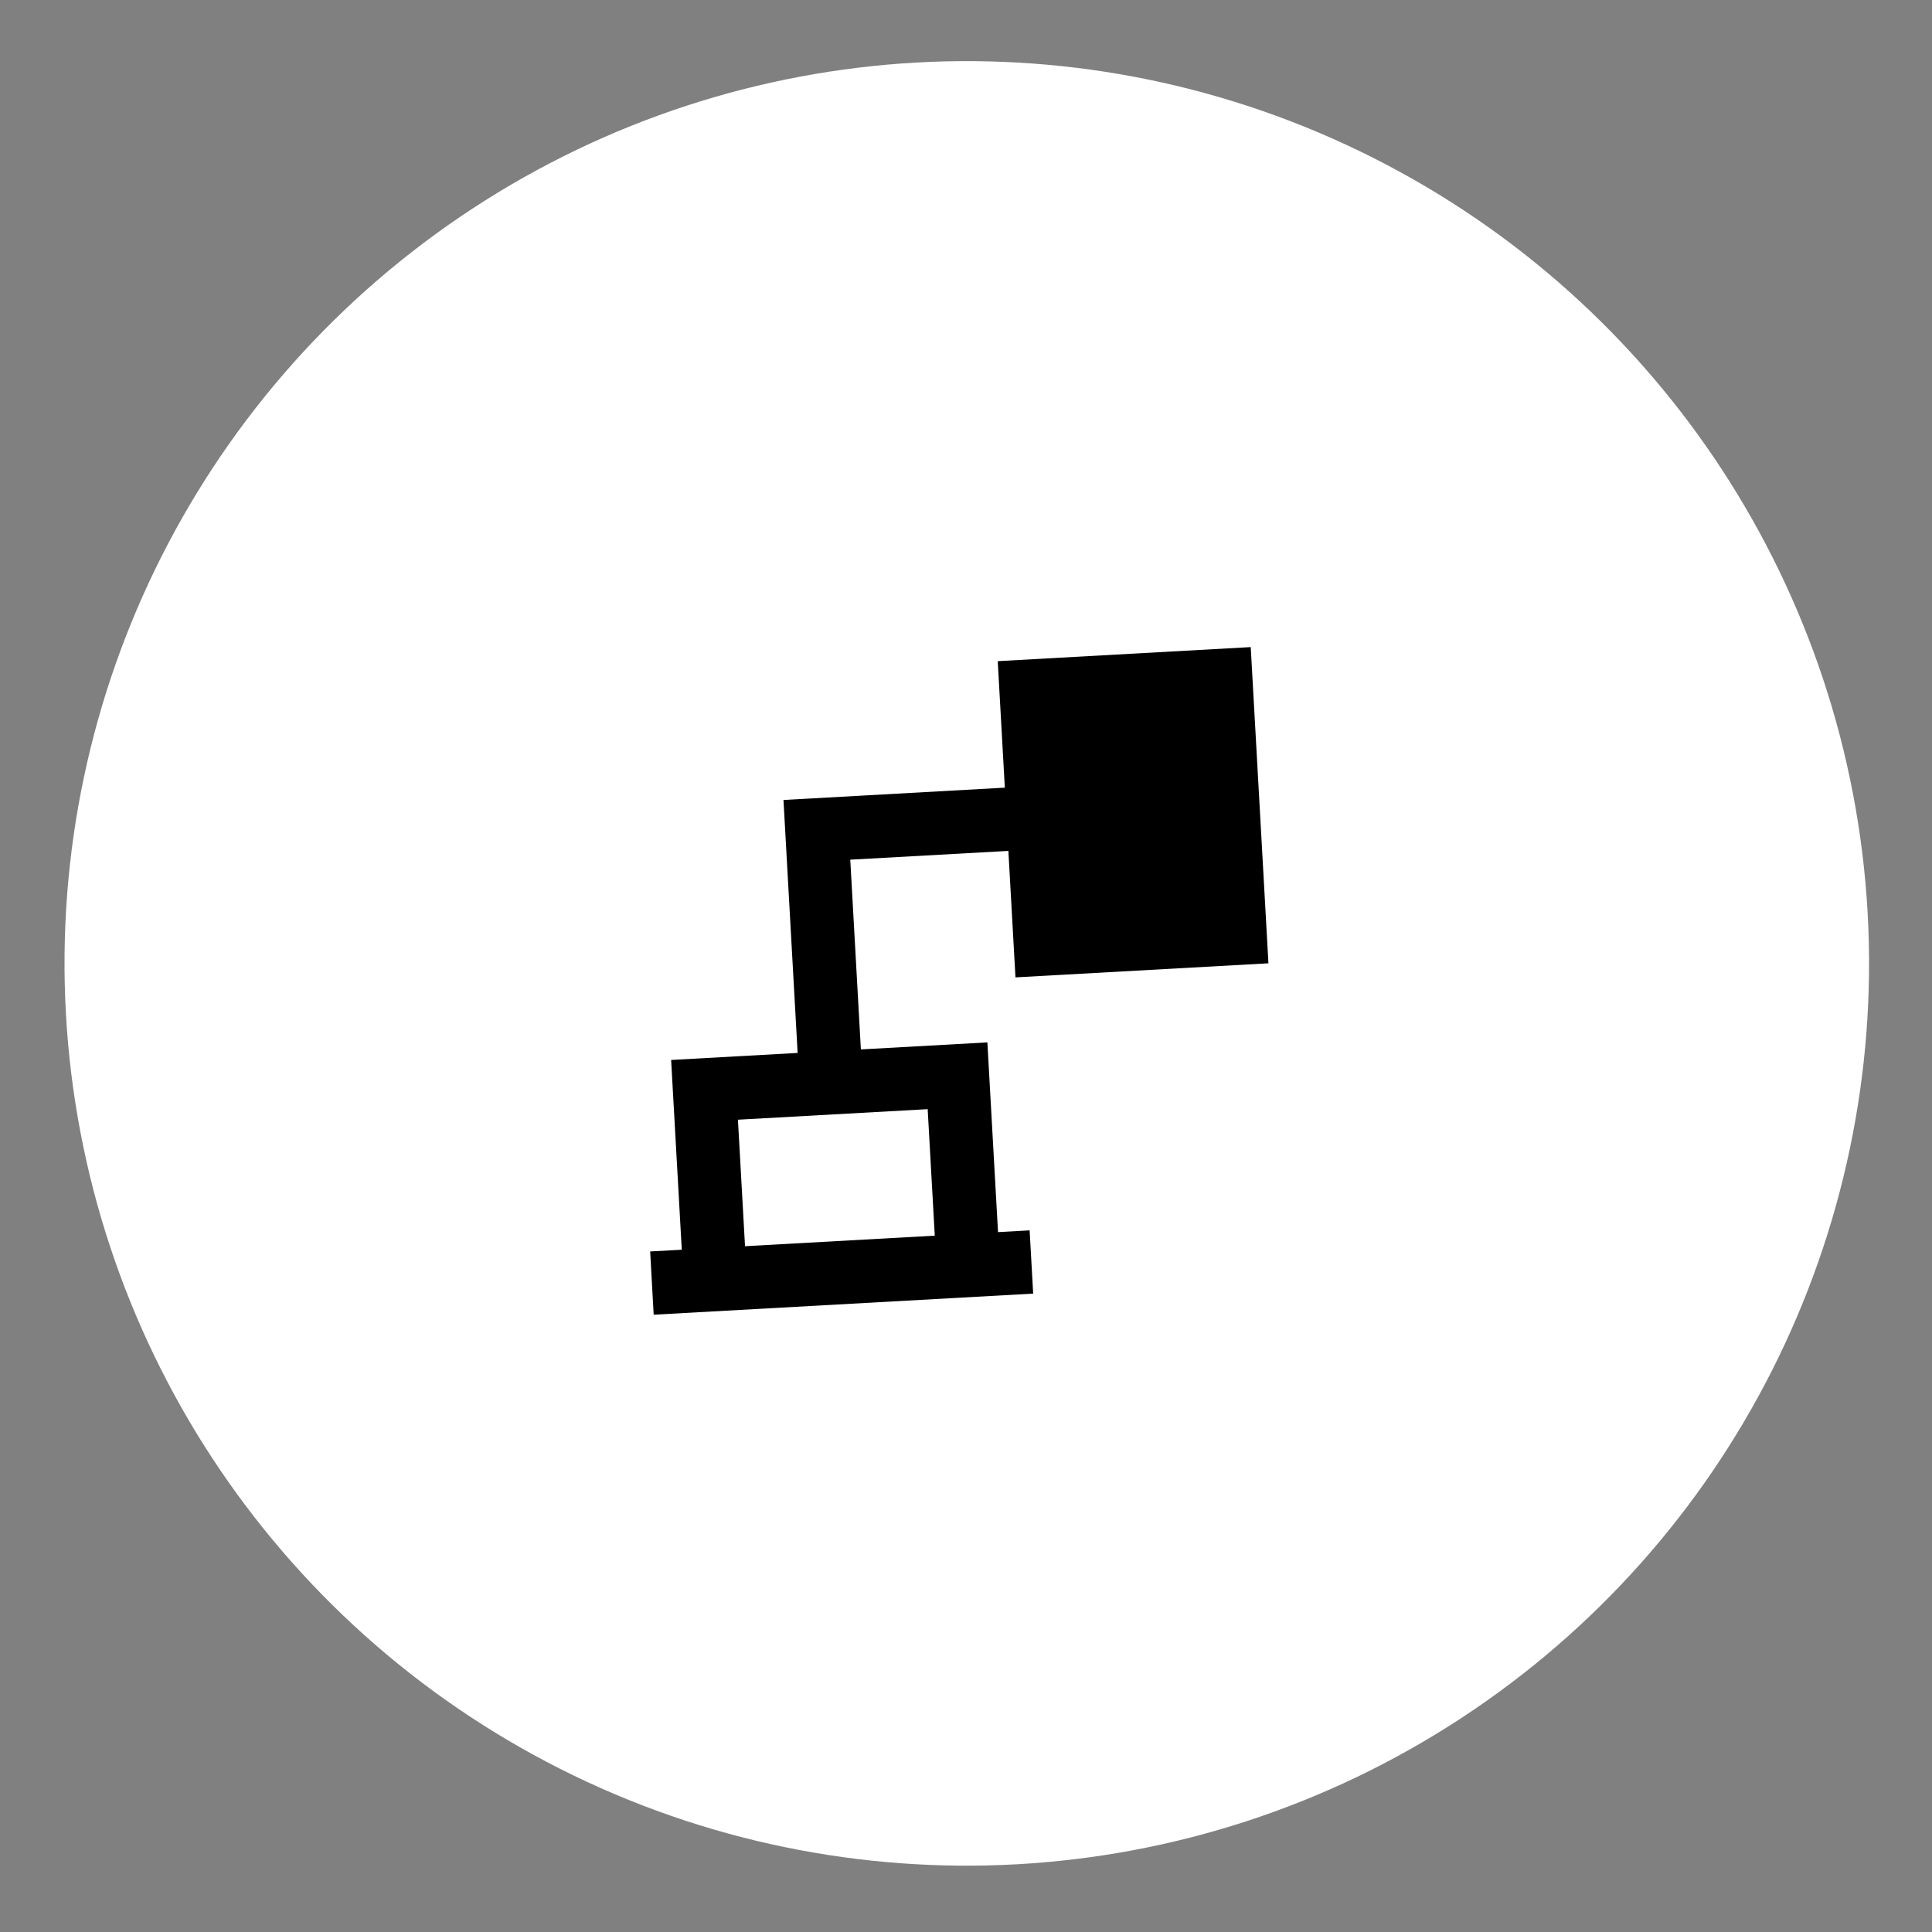
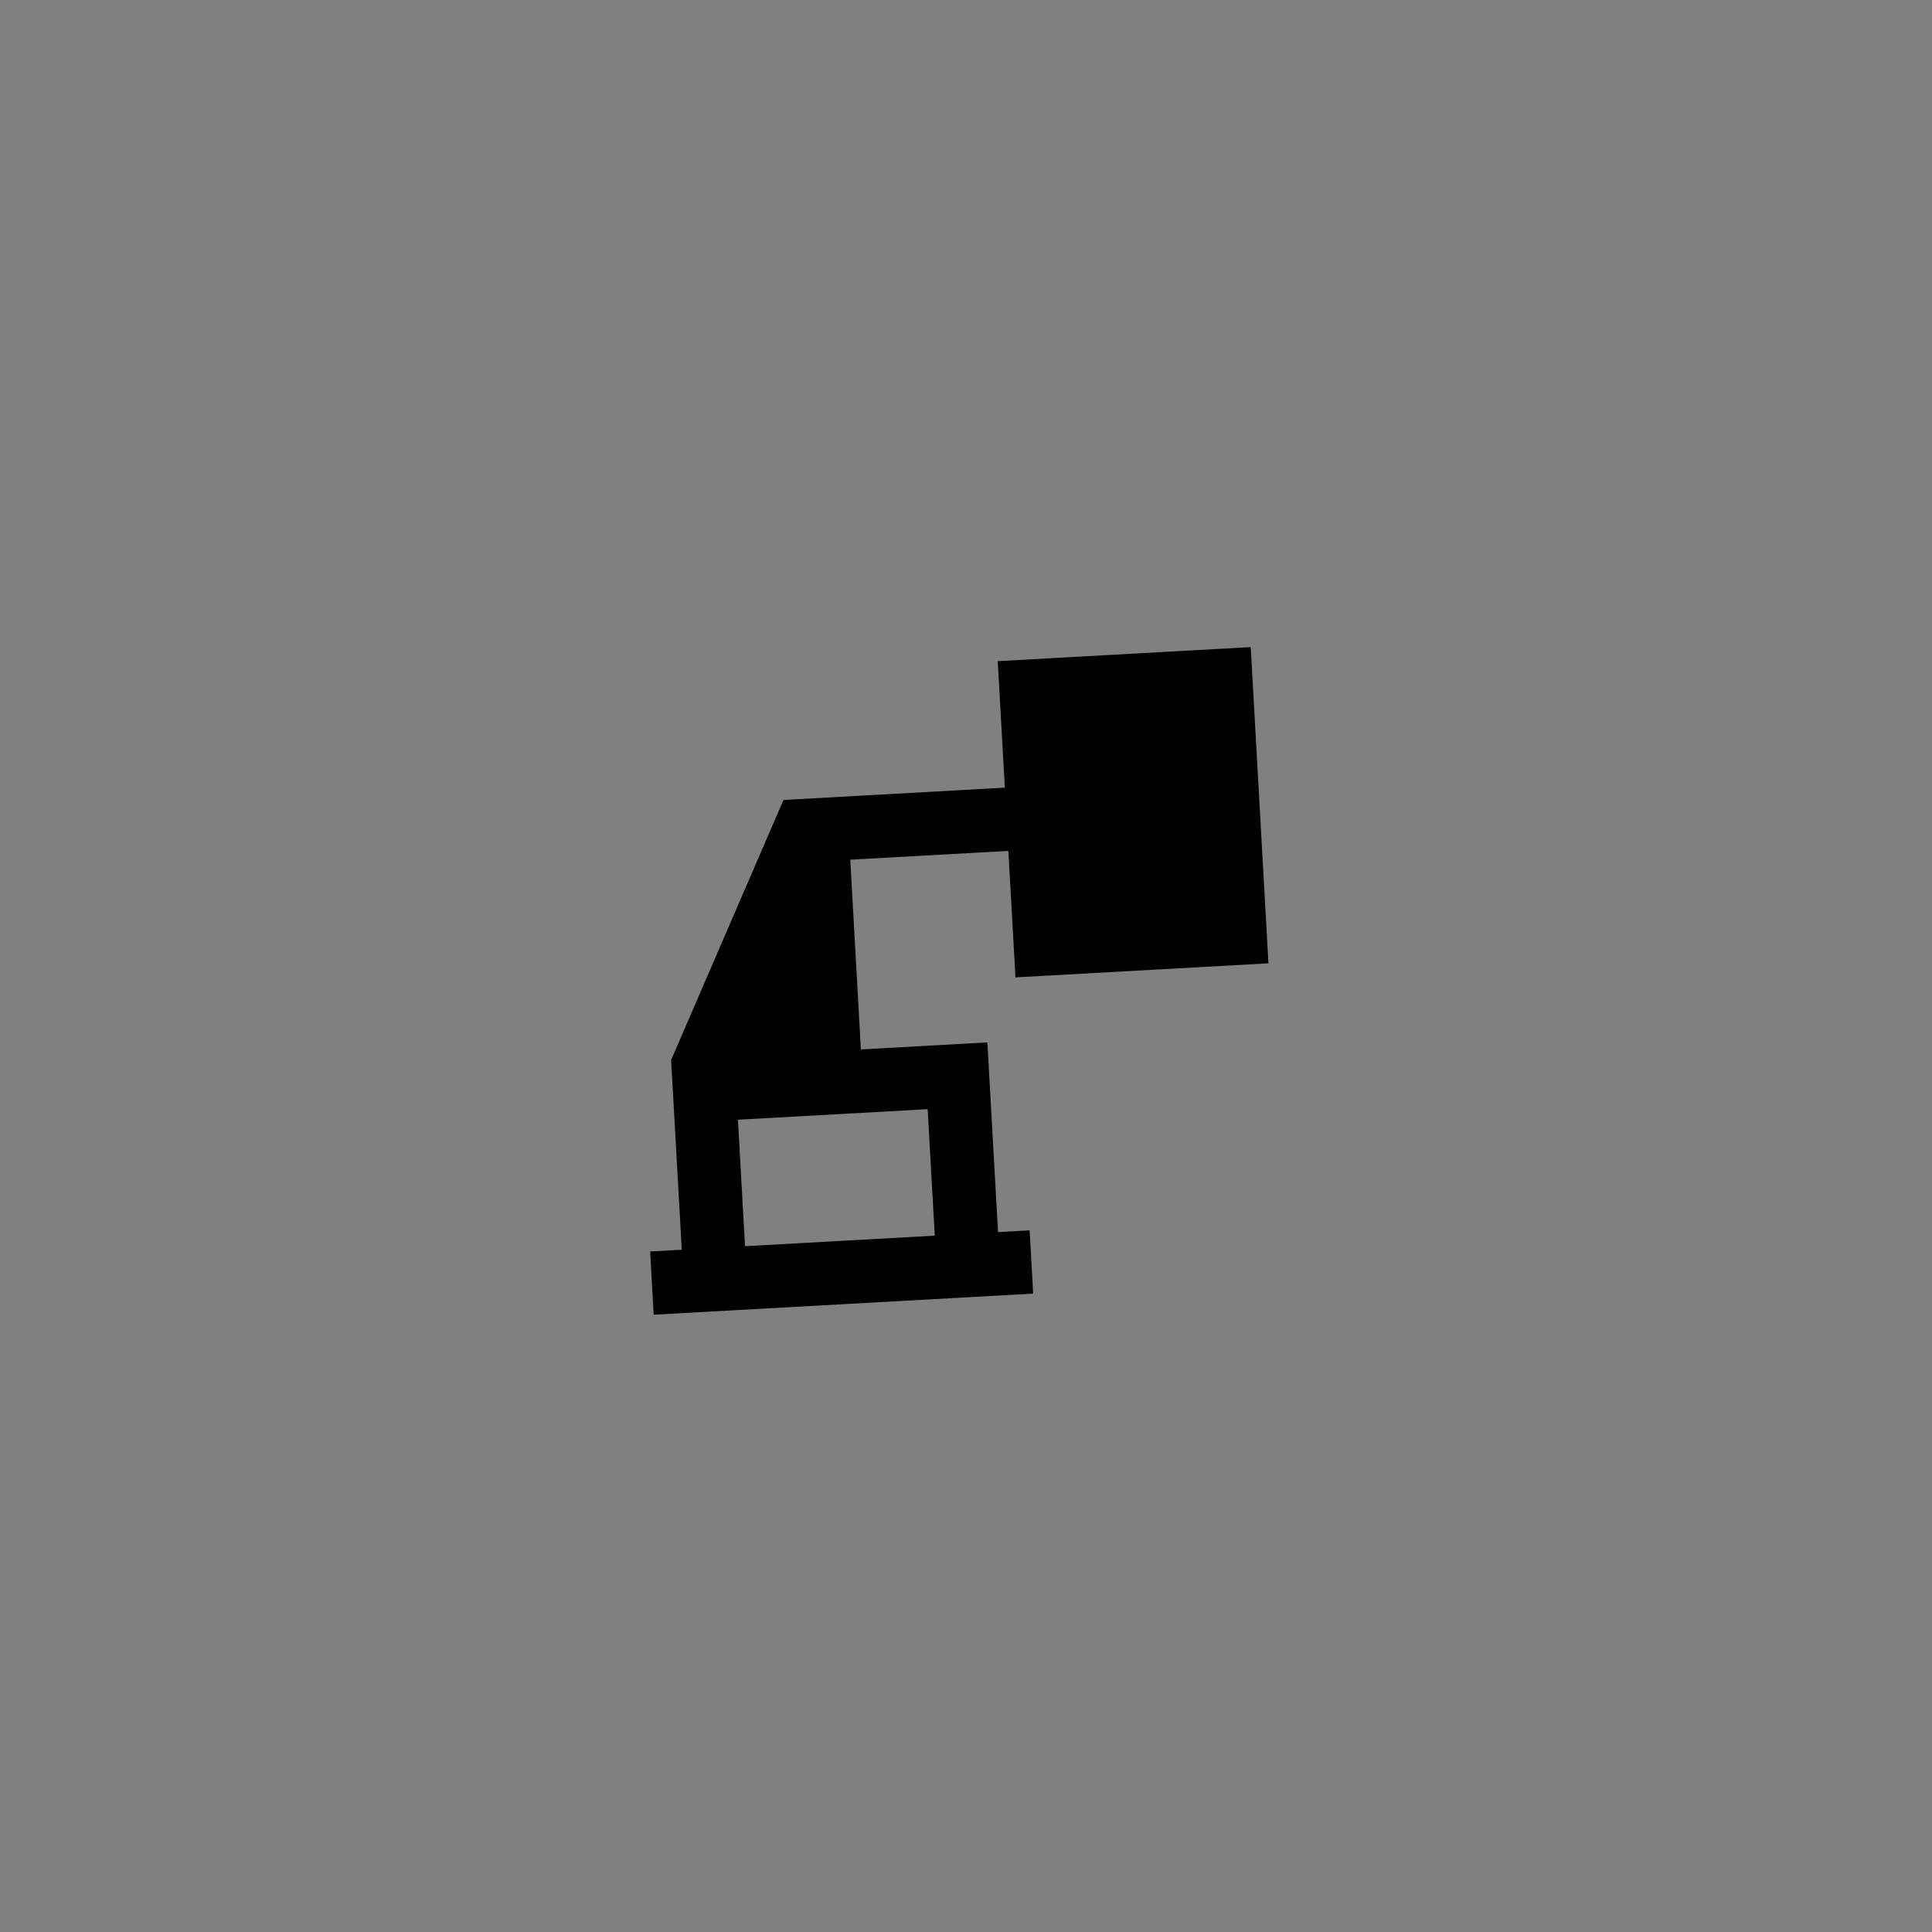
<svg xmlns="http://www.w3.org/2000/svg" width="61" height="61" viewBox="0 0 61 61" fill="none">
  <rect x="0" y="0" width="61" height="61" fill="#808080" stroke="none" />
-   <circle cx="28.5" cy="28.5" r="28.5" transform="matrix(0.998 -0.056 0.056 0.998 0.486 3.571)" fill="white" />
-   <path d="M31.726 24.869L24.737 25.258L25.184 33.245L21.19 33.467L21.526 39.458L20.528 39.513L20.639 41.51L32.621 40.844L32.509 38.847L31.511 38.902L31.175 32.912L27.181 33.134L26.846 27.143L31.838 26.866L32.062 30.859L40.049 30.415L39.49 20.431L31.502 20.875L31.726 24.869ZM29.29 35.02L29.514 39.014L23.523 39.347L23.299 35.353L29.29 35.02Z" fill="black" />
+   <path d="M31.726 24.869L24.737 25.258L21.19 33.467L21.526 39.458L20.528 39.513L20.639 41.51L32.621 40.844L32.509 38.847L31.511 38.902L31.175 32.912L27.181 33.134L26.846 27.143L31.838 26.866L32.062 30.859L40.049 30.415L39.49 20.431L31.502 20.875L31.726 24.869ZM29.29 35.02L29.514 39.014L23.523 39.347L23.299 35.353L29.29 35.02Z" fill="black" />
</svg>